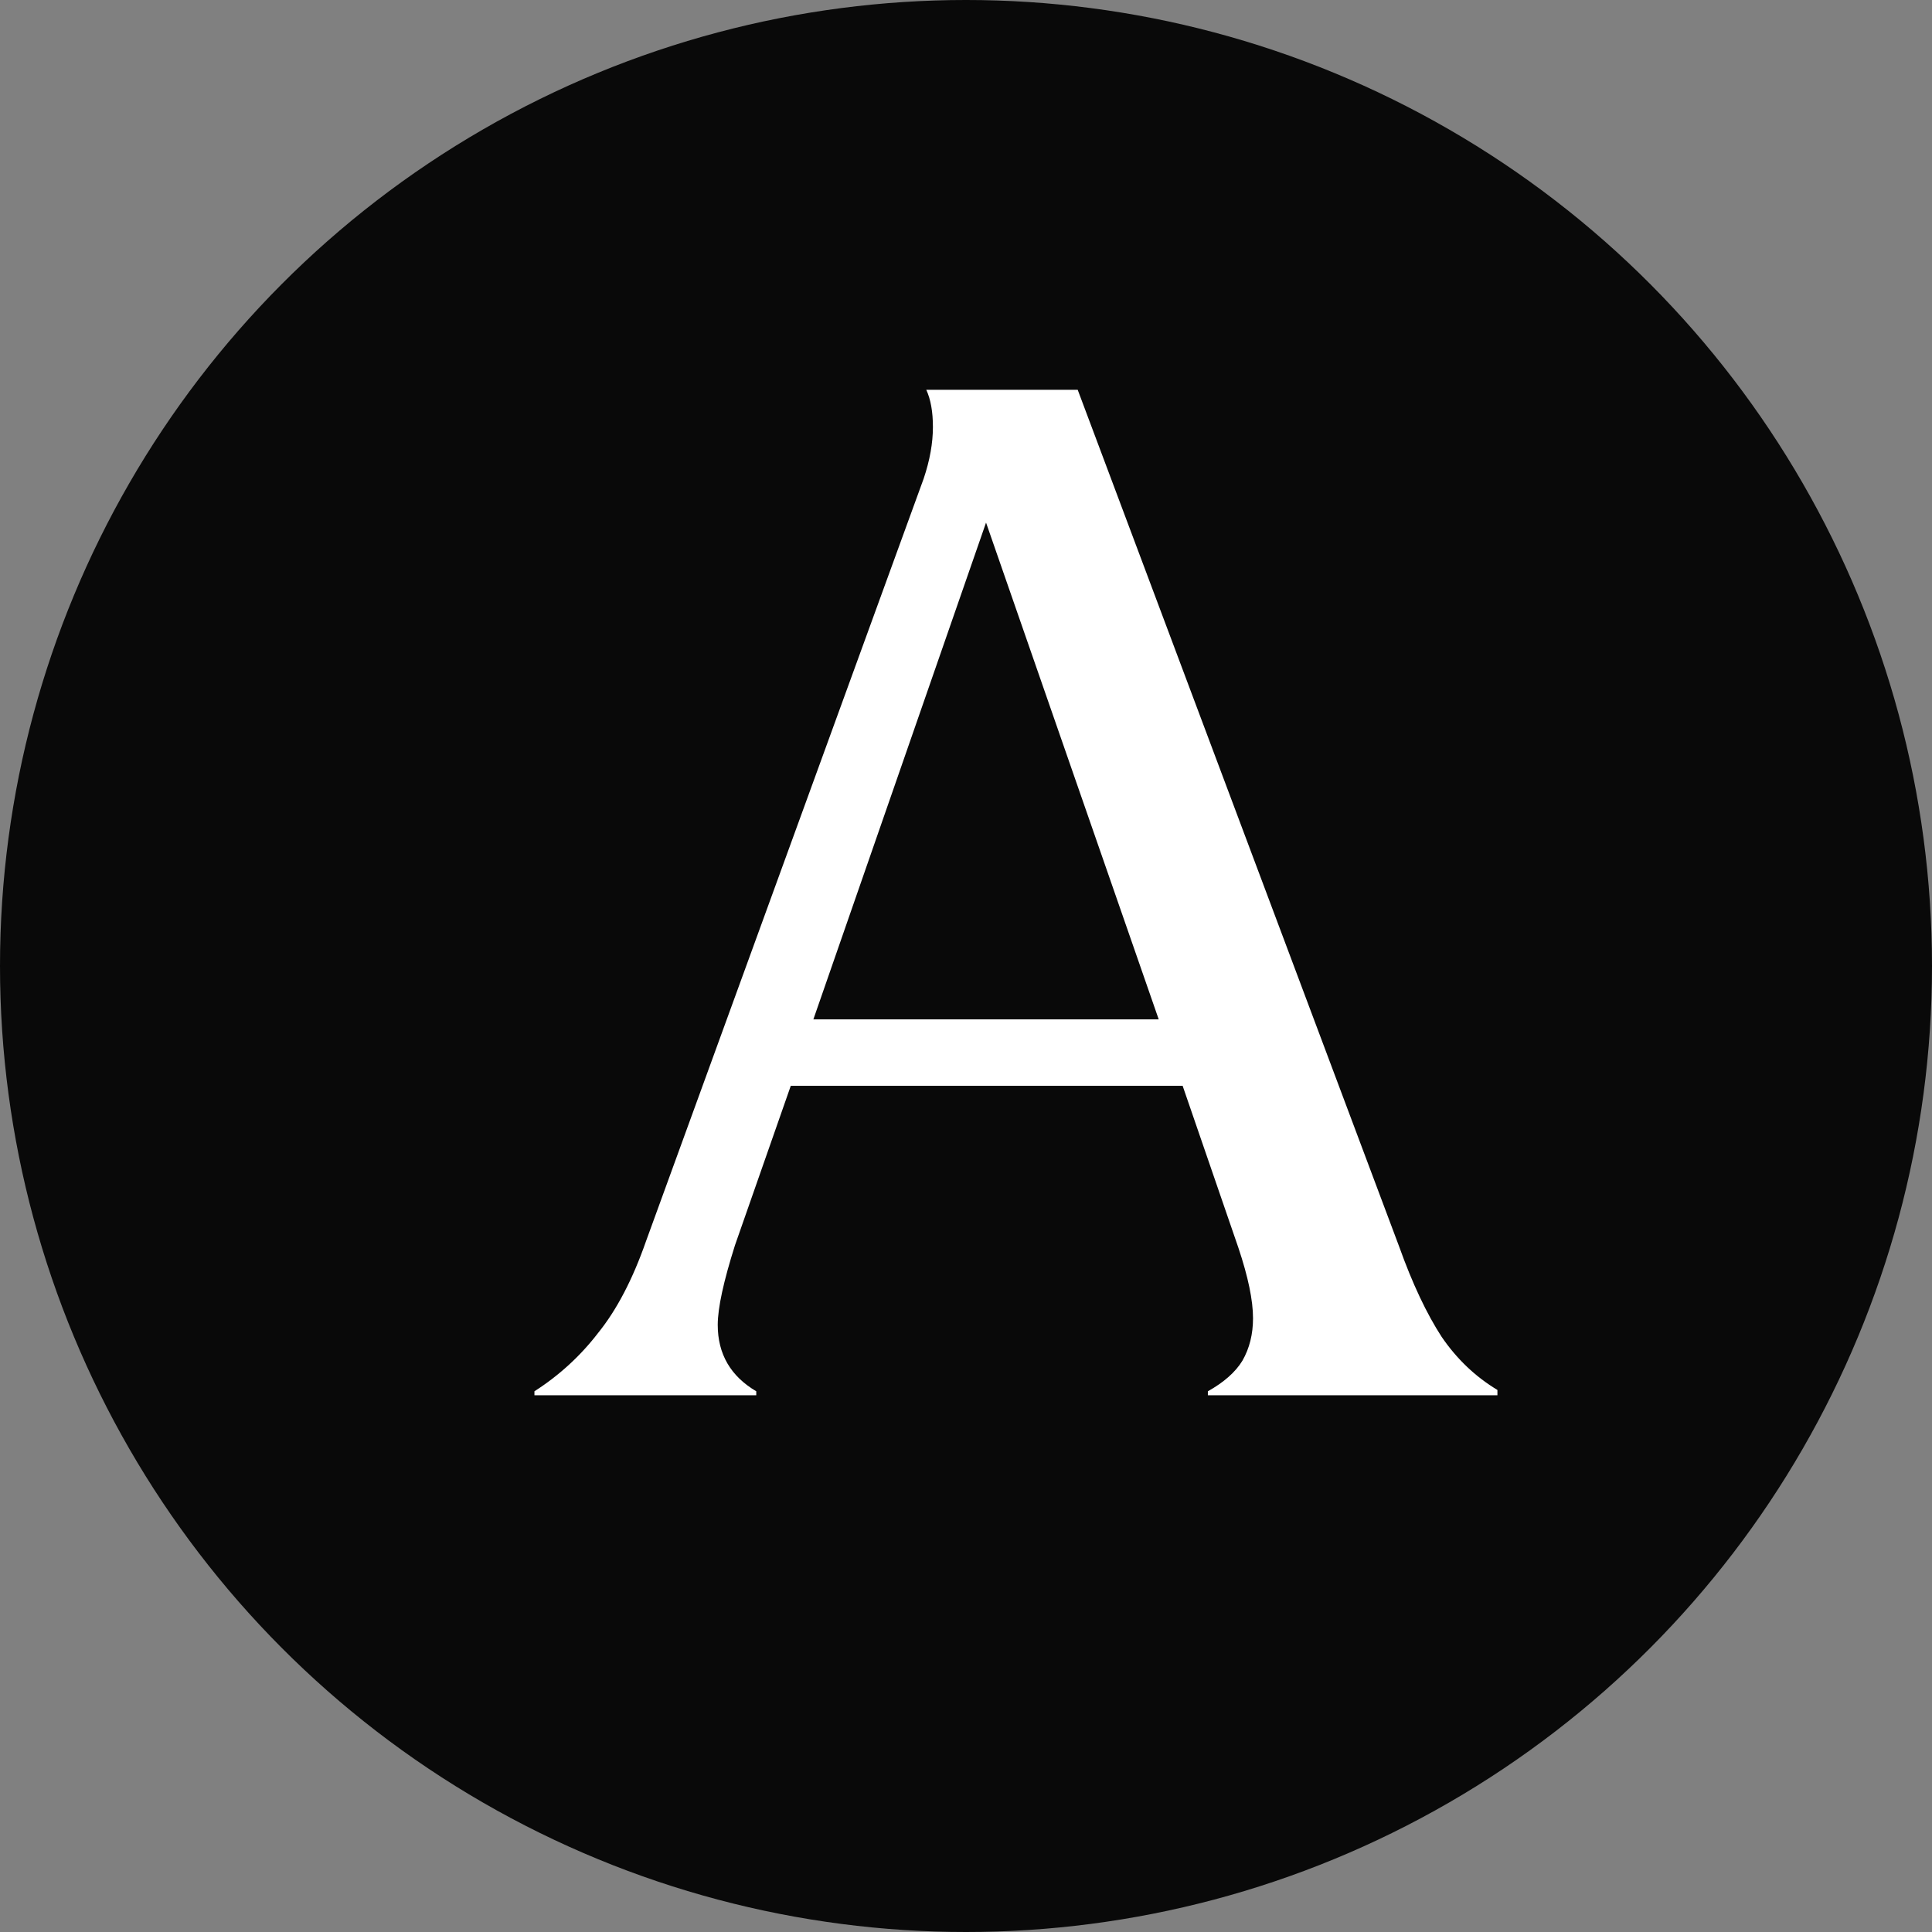
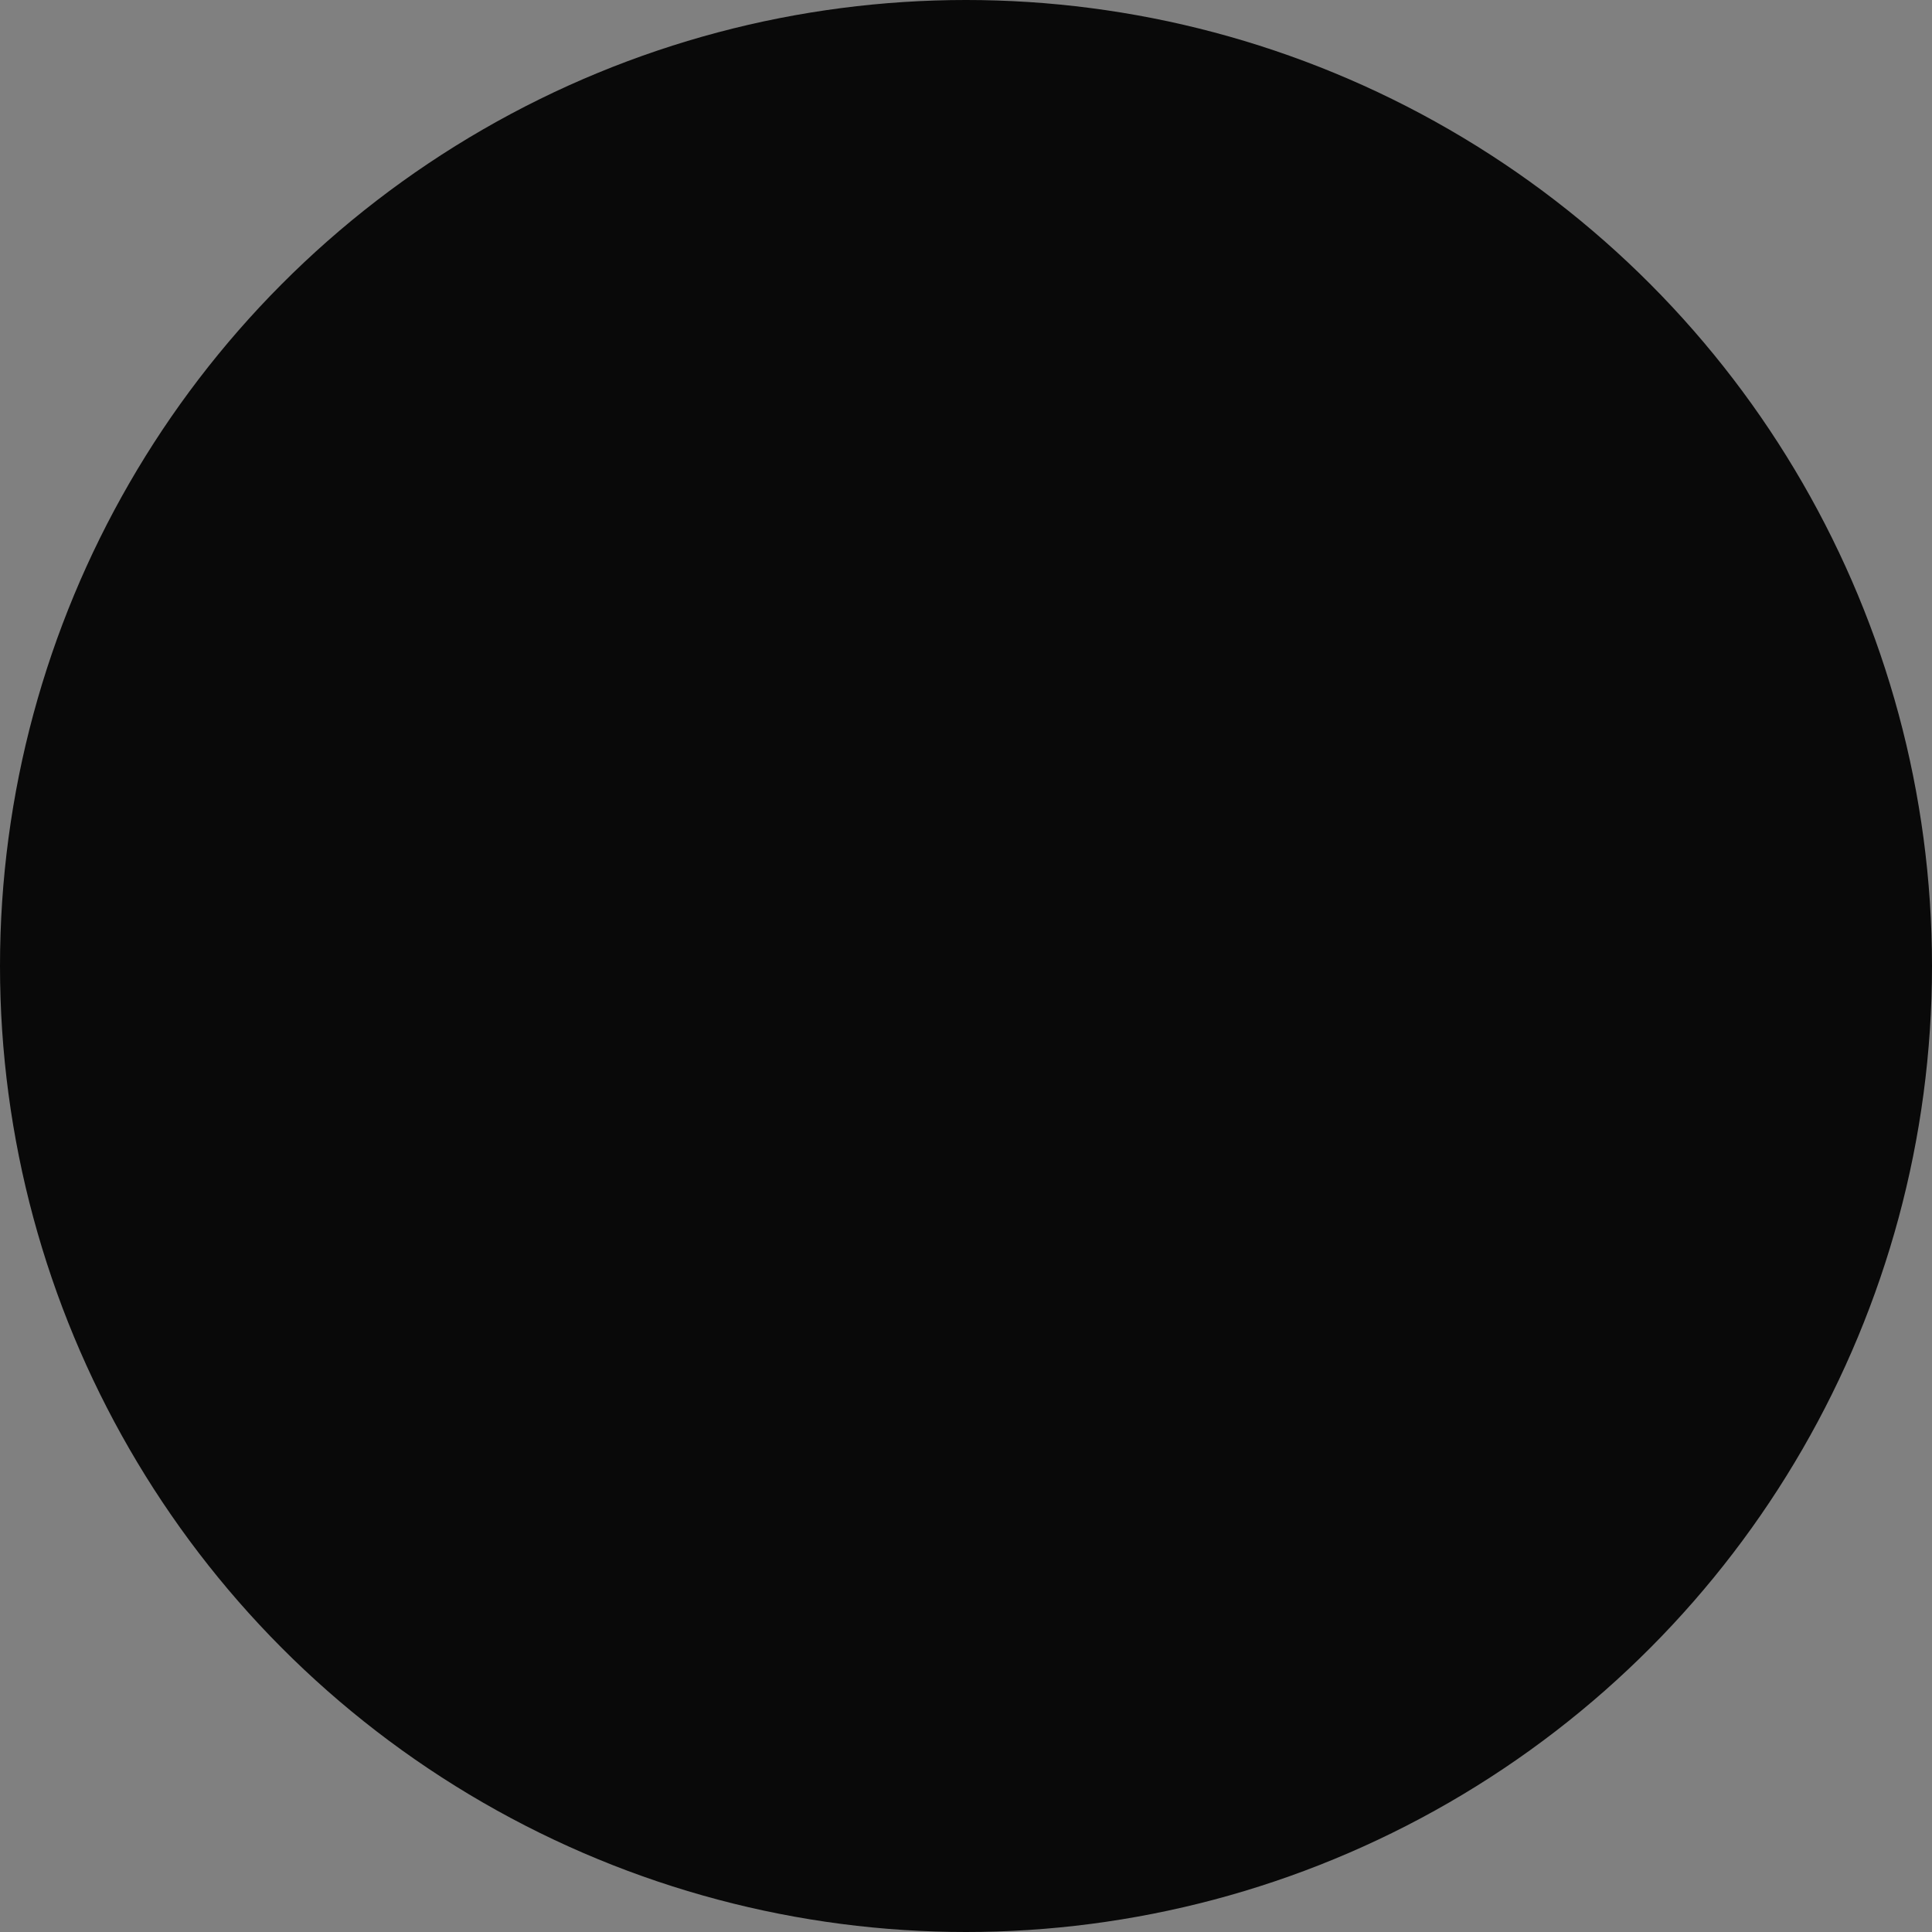
<svg xmlns="http://www.w3.org/2000/svg" width="16" height="16" viewBox="0 0 16 16" fill="none">
  <rect x="0" y="0" width="16" height="16" fill="#808080" stroke="none" />
  <circle cx="8" cy="8" r="8" fill="#090909" />
-   <path d="M4.426 11.522C4.632 11.39 4.808 11.228 4.954 11.038C5.108 10.847 5.24 10.594 5.35 10.279L7.649 3.965C7.701 3.811 7.726 3.668 7.726 3.536C7.726 3.411 7.708 3.308 7.671 3.228H8.925L11.587 10.323C11.697 10.631 11.815 10.88 11.939 11.071C12.064 11.254 12.218 11.401 12.401 11.511V11.555H10.003V11.522C10.135 11.448 10.231 11.364 10.289 11.269C10.348 11.166 10.377 11.049 10.377 10.917C10.377 10.77 10.337 10.576 10.256 10.334L9.794 8.992H6.549L6.087 10.312C5.992 10.612 5.944 10.832 5.944 10.972C5.944 11.214 6.051 11.397 6.263 11.522V11.555H4.426V11.522ZM9.596 8.442L8.166 4.328L6.736 8.442H9.596Z" fill="white" />
</svg>